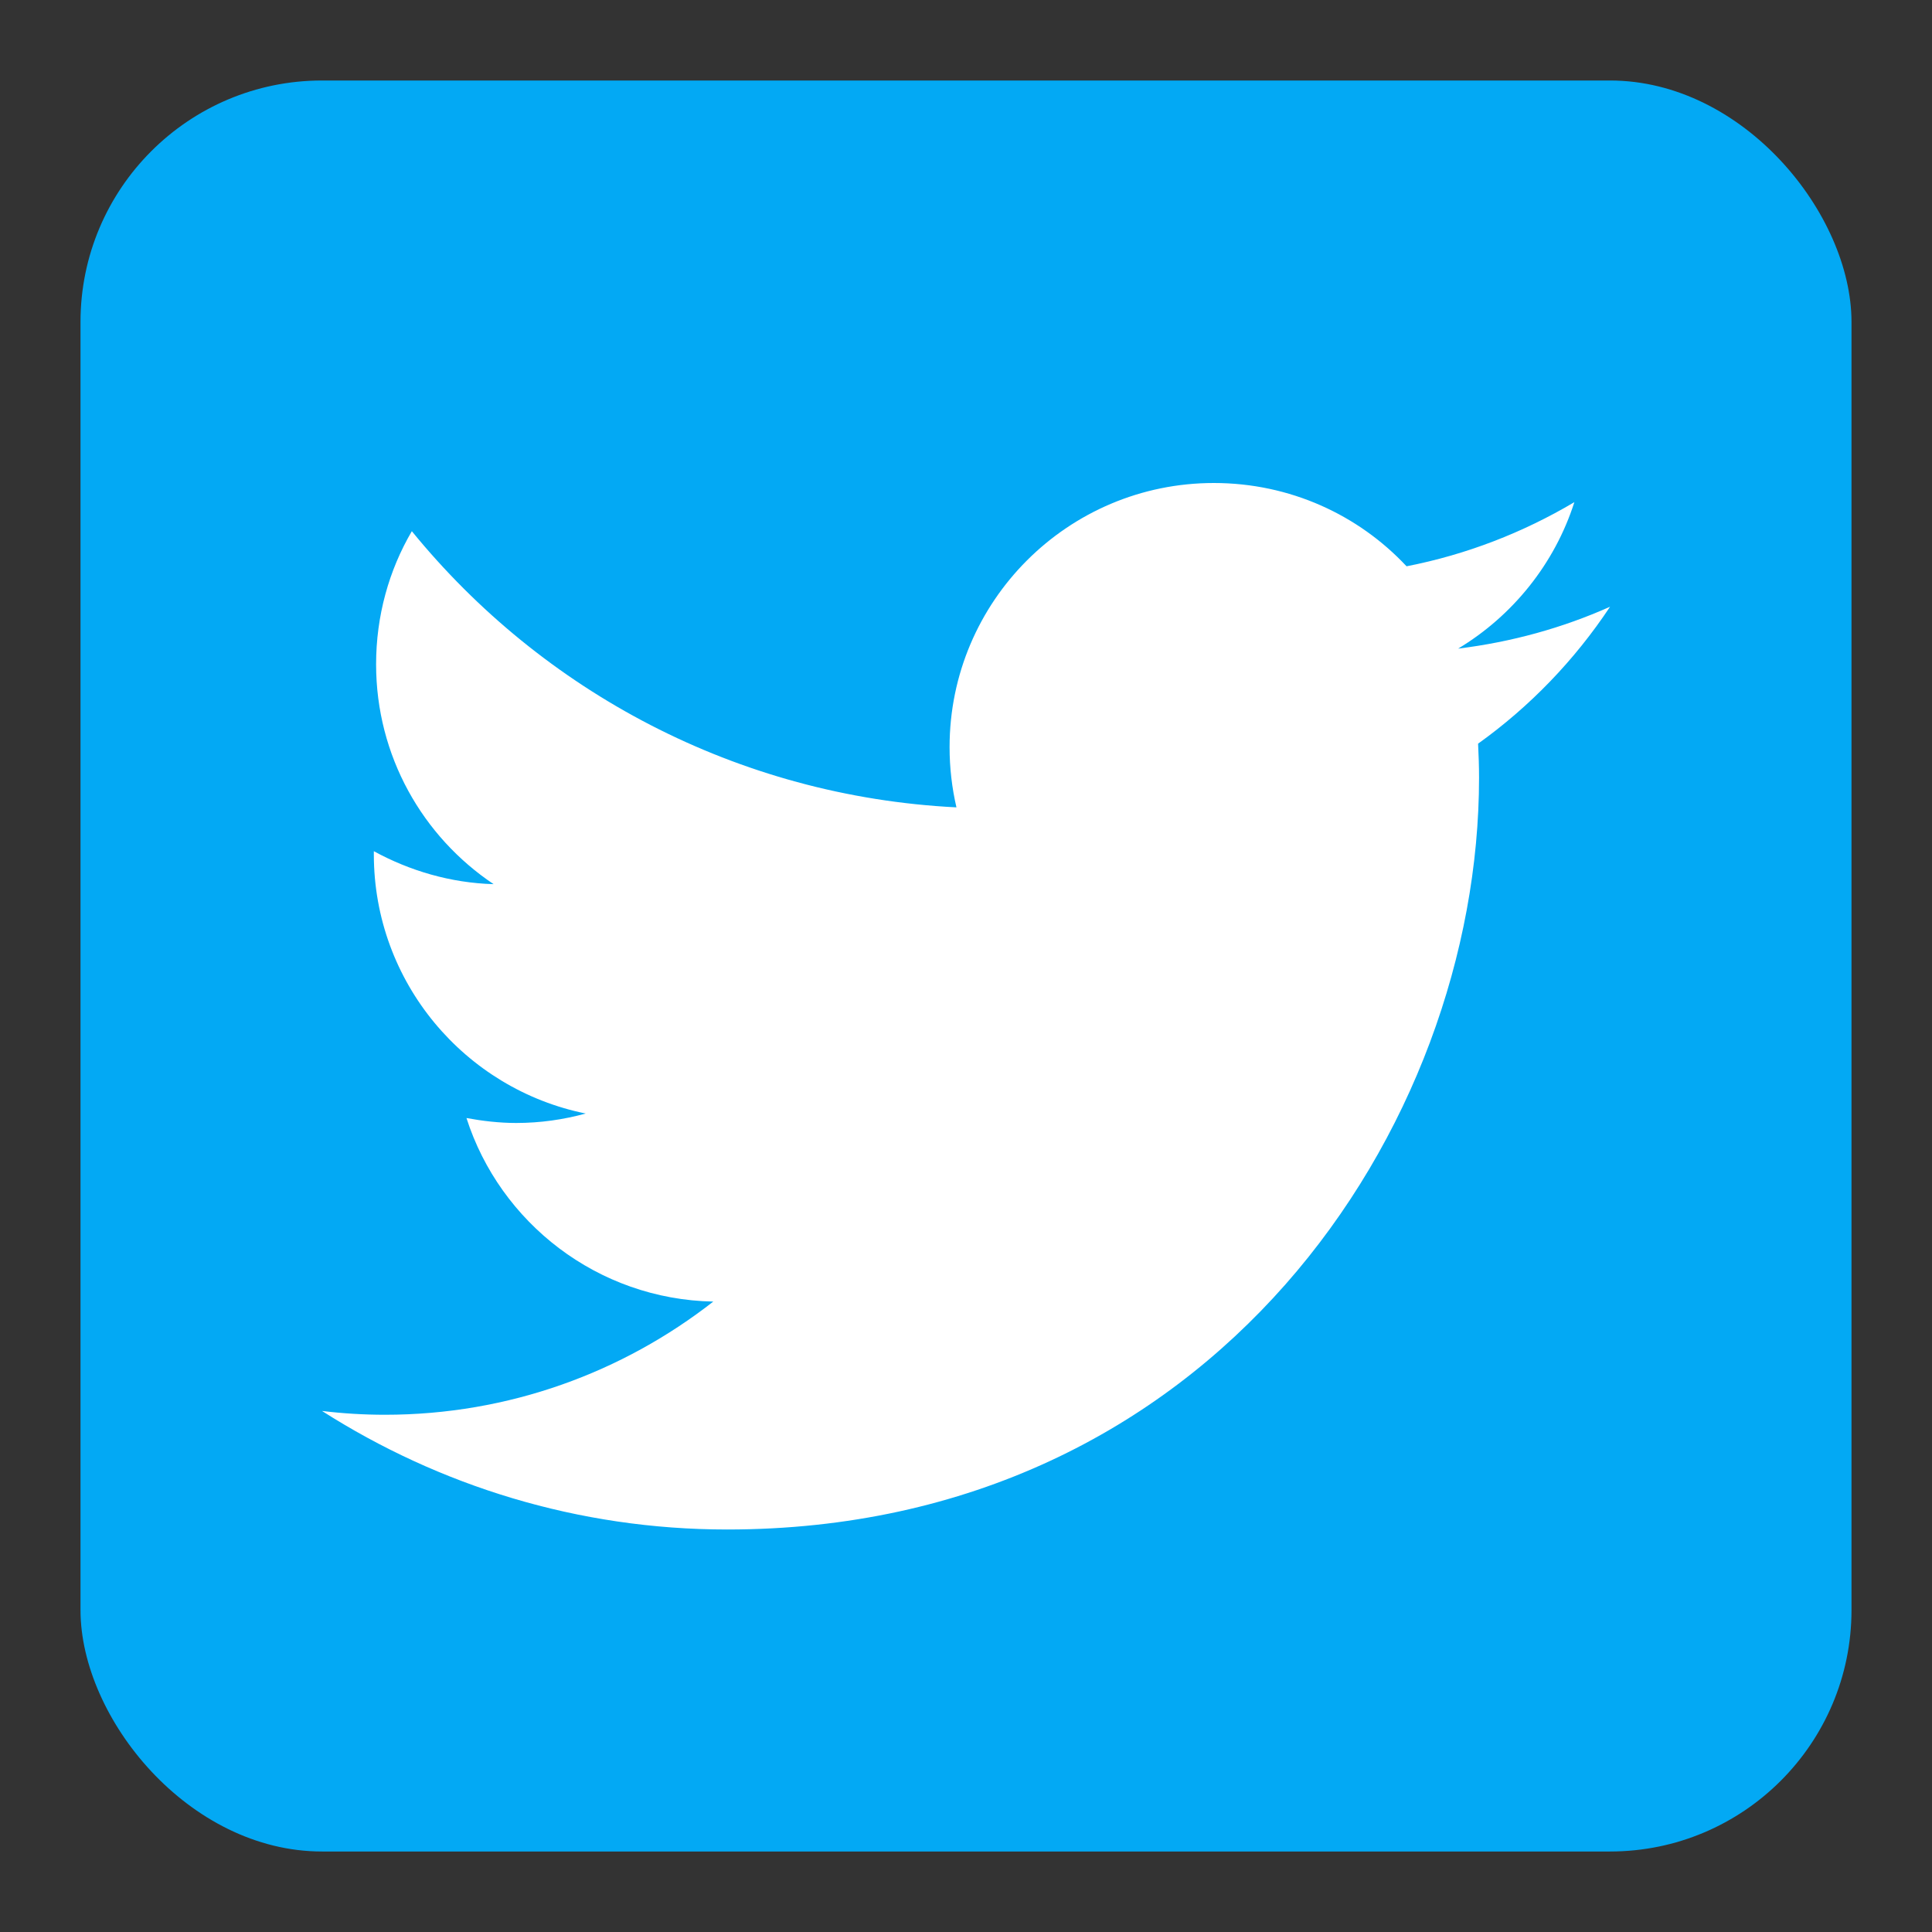
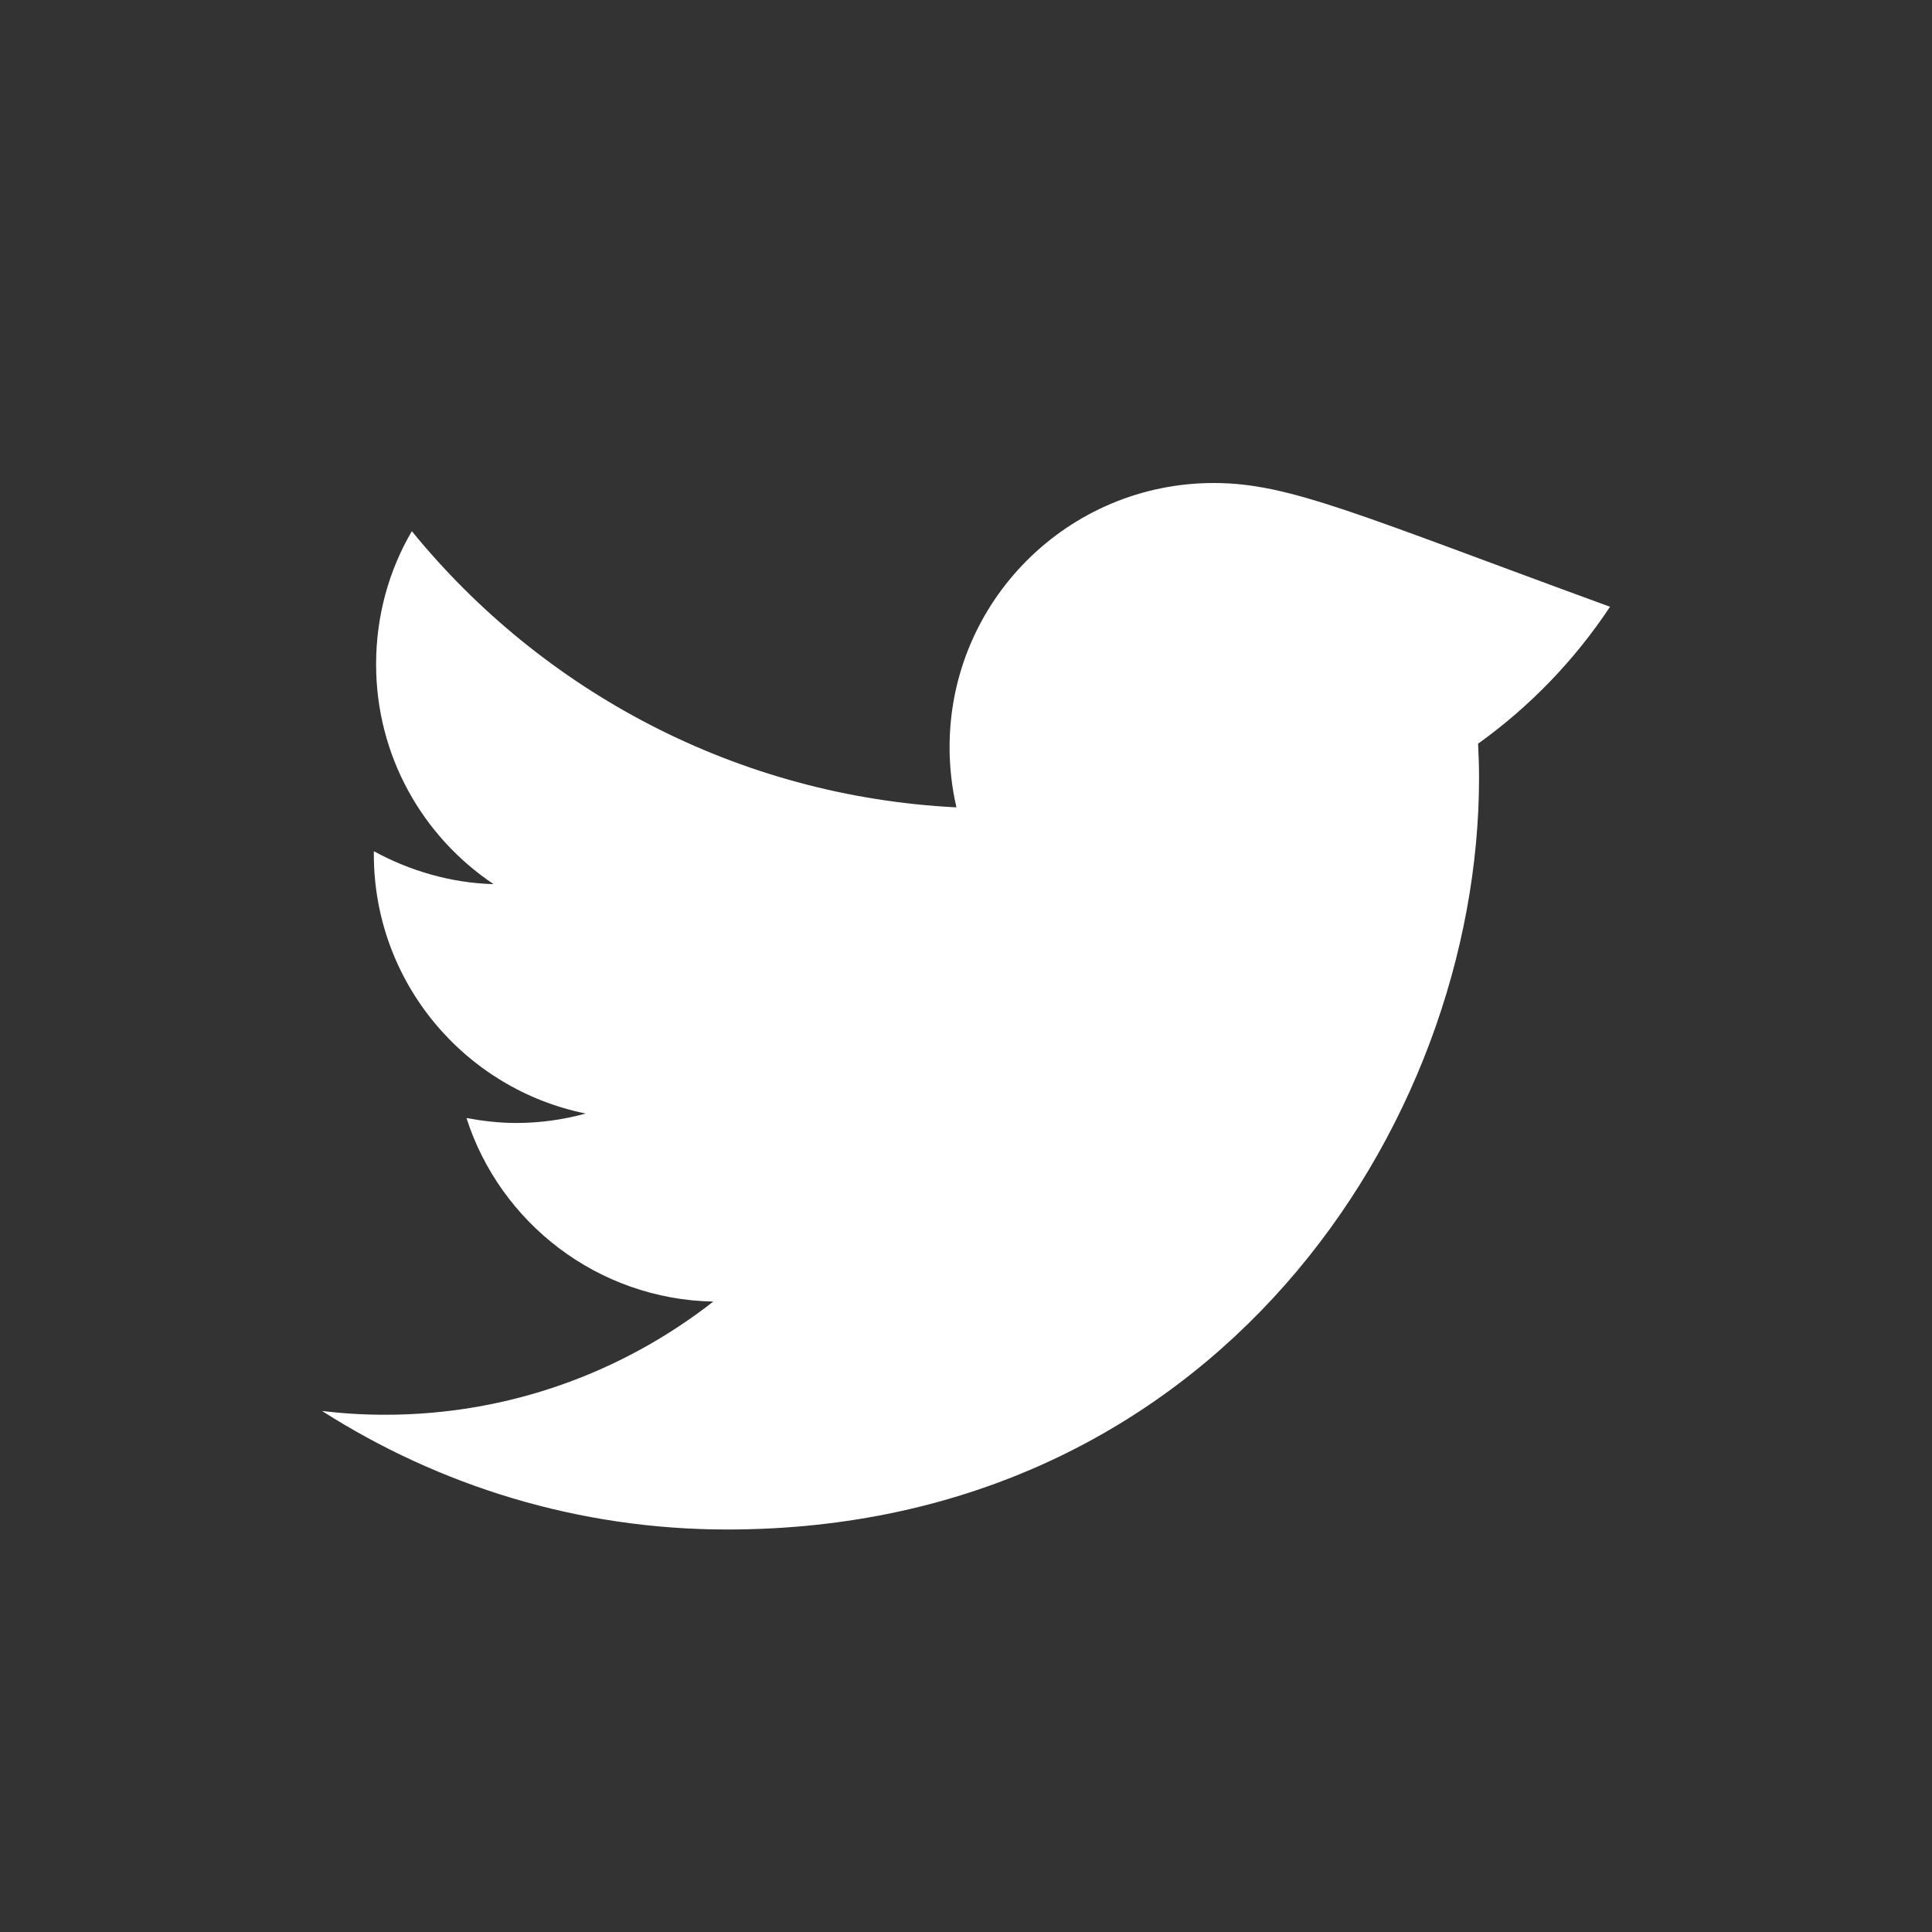
<svg xmlns="http://www.w3.org/2000/svg" width="36" height="36" viewBox="0 0 36 36">
  <rect x="0" y="0" width="36" height="36" fill="#333333" stroke="none" />
  <g fill="none" fill-rule="evenodd">
    <g>
      <g>
        <g>
          <g transform="translate(-679 -5417) translate(633 5372) translate(0 45) translate(46)">
-             <rect width="33" height="33" x="1.5" y="1.5" fill="#03A9F4" rx="4.5" />
-             <path fill="#FFF" fill-rule="nonzero" d="M30 11.306c-.883.394-1.83.657-2.83.78 1.015-.61 1.799-1.58 2.166-2.729-.953.565-2.008.977-3.127 1.195C25.313 9.594 24.035 9 22.618 9c-2.718 0-4.924 2.204-4.924 4.922 0 .384.044.76.128 1.122-4.091-.205-7.72-2.167-10.148-5.146-.427.728-.666 1.579-.666 2.48 0 1.707.867 3.212 2.19 4.097-.808-.023-1.568-.252-2.232-.614v.058c0 2.387 1.698 4.375 3.948 4.83-.412.113-.847.176-1.295.176-.317 0-.627-.037-.927-.092.625 1.951 2.443 3.378 4.599 3.42-1.687 1.318-3.81 2.109-6.117 2.109-.398 0-.789-.024-1.174-.071 2.182 1.392 4.77 2.209 7.549 2.209 9.056 0 14.011-7.502 14.011-14.01 0-.213-.008-.426-.018-.633.966-.691 1.8-1.558 2.458-2.55" />
+             <path fill="#FFF" fill-rule="nonzero" d="M30 11.306C25.313 9.594 24.035 9 22.618 9c-2.718 0-4.924 2.204-4.924 4.922 0 .384.044.76.128 1.122-4.091-.205-7.72-2.167-10.148-5.146-.427.728-.666 1.579-.666 2.48 0 1.707.867 3.212 2.19 4.097-.808-.023-1.568-.252-2.232-.614v.058c0 2.387 1.698 4.375 3.948 4.83-.412.113-.847.176-1.295.176-.317 0-.627-.037-.927-.092.625 1.951 2.443 3.378 4.599 3.42-1.687 1.318-3.81 2.109-6.117 2.109-.398 0-.789-.024-1.174-.071 2.182 1.392 4.77 2.209 7.549 2.209 9.056 0 14.011-7.502 14.011-14.01 0-.213-.008-.426-.018-.633.966-.691 1.8-1.558 2.458-2.55" />
          </g>
        </g>
      </g>
    </g>
  </g>
</svg>